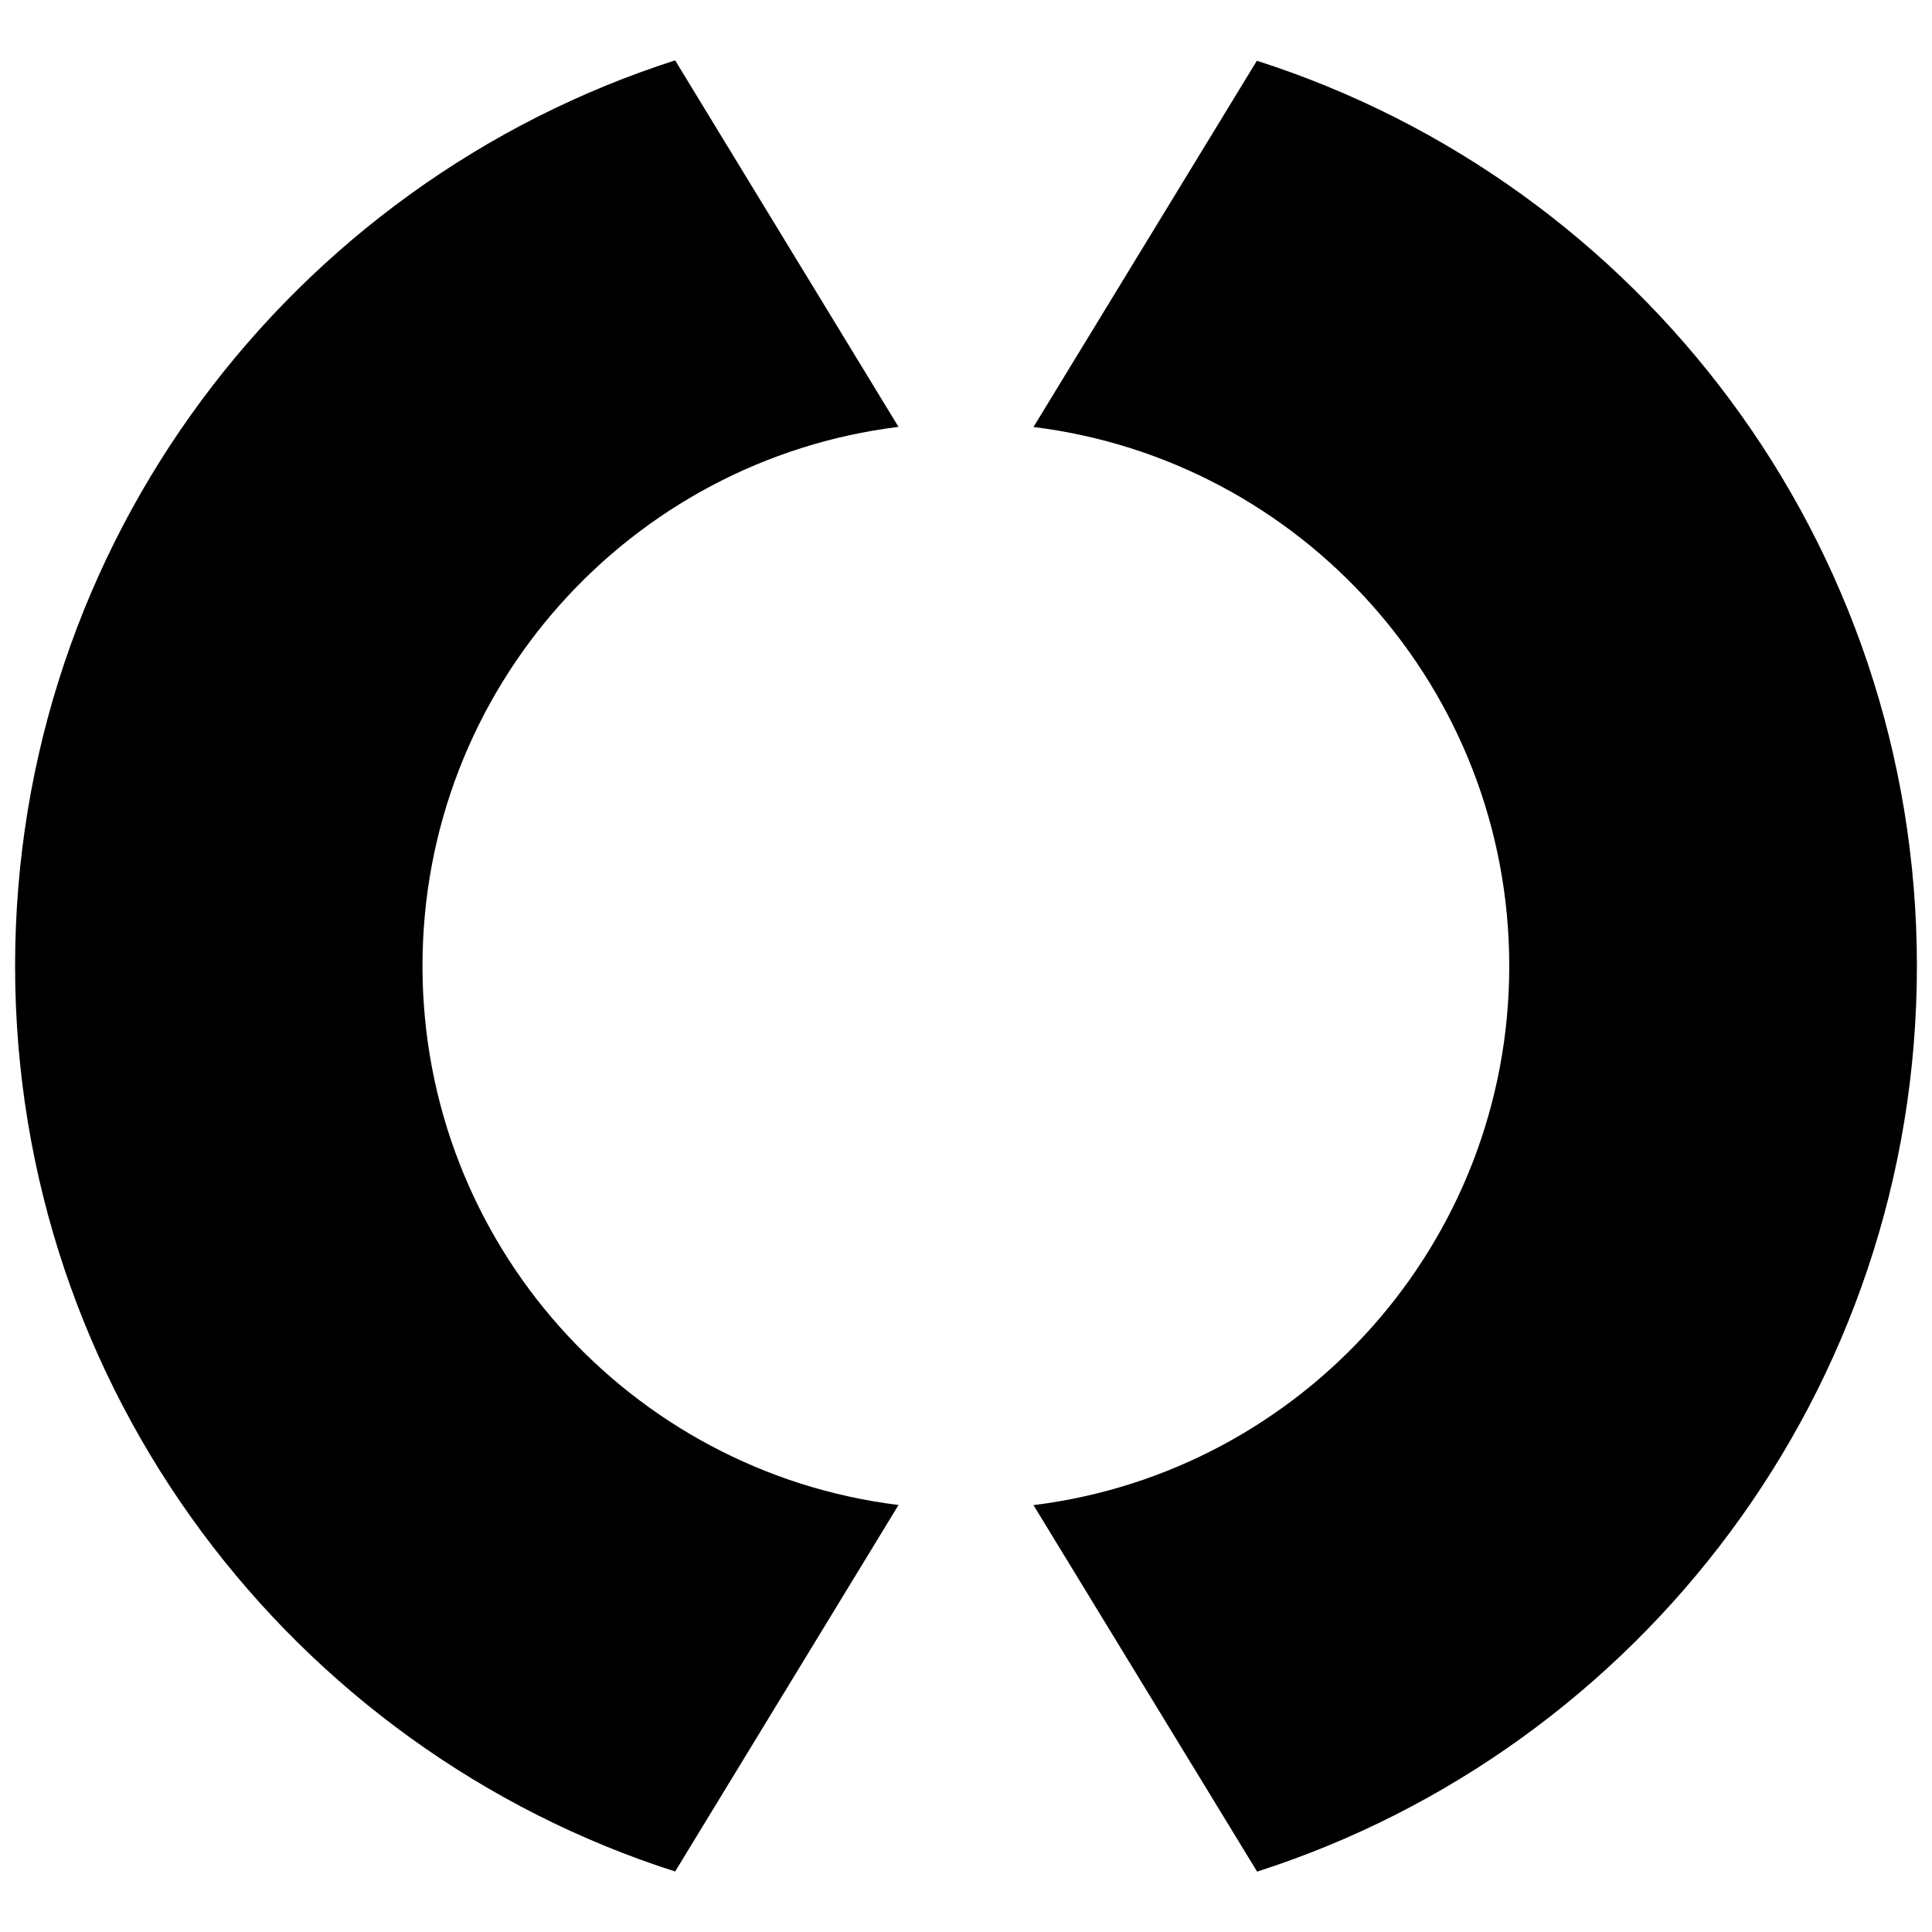
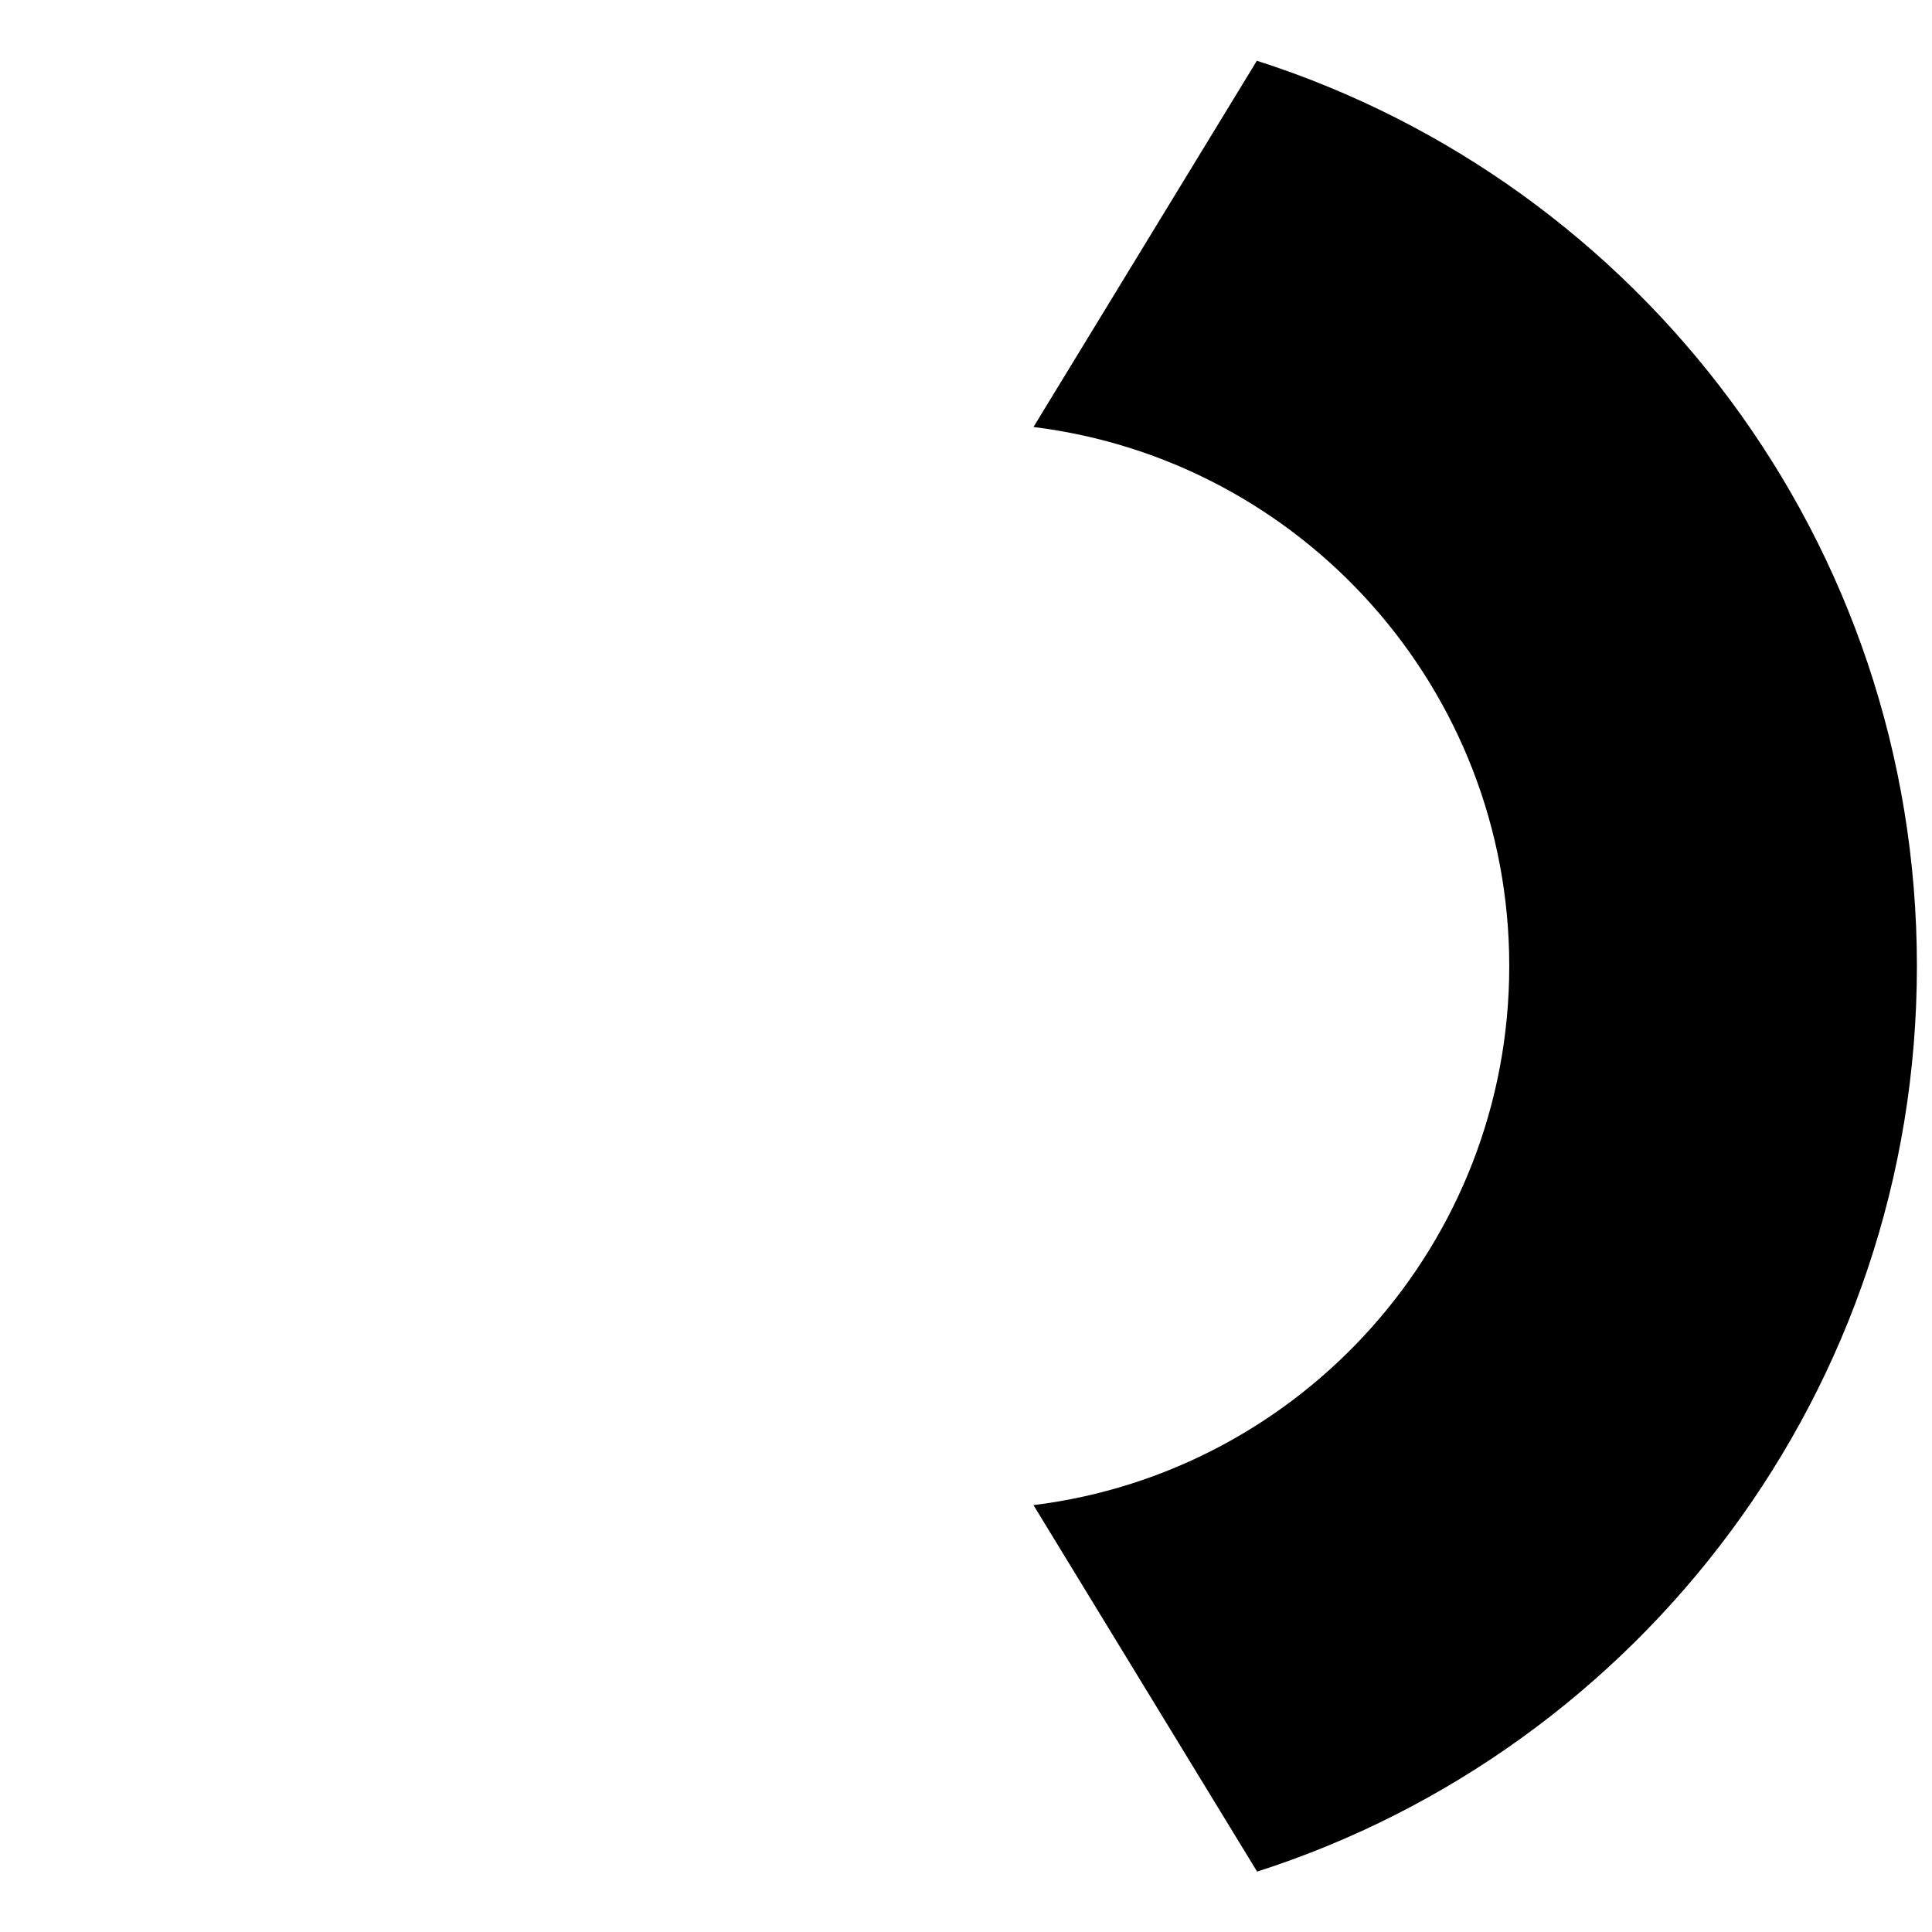
<svg xmlns="http://www.w3.org/2000/svg" version="1.1" viewBox="0 0 128 128">
  <g>
    <g id="Layer_1">
      <g id="Layer_1-2" data-name="Layer_1">
        <g>
          <path d="M83.27,4.025l-14.799,24.265c17.777,2.194,31.521,17.364,31.521,35.714s-13.744,33.521-31.521,35.714l14.816,24.282c25.362-8.142,43.713-31.935,43.713-59.996S108.649,12.141,83.27,4.025Z" />
-           <path d="M59.528,28.281L44.73,3.999C19.351,12.141,1,35.934,1,63.996s18.351,51.871,43.73,59.996l14.799-24.282c-17.777-2.194-31.538-17.338-31.538-35.714s13.761-33.521,31.538-35.714Z" />
        </g>
      </g>
    </g>
  </g>
</svg>